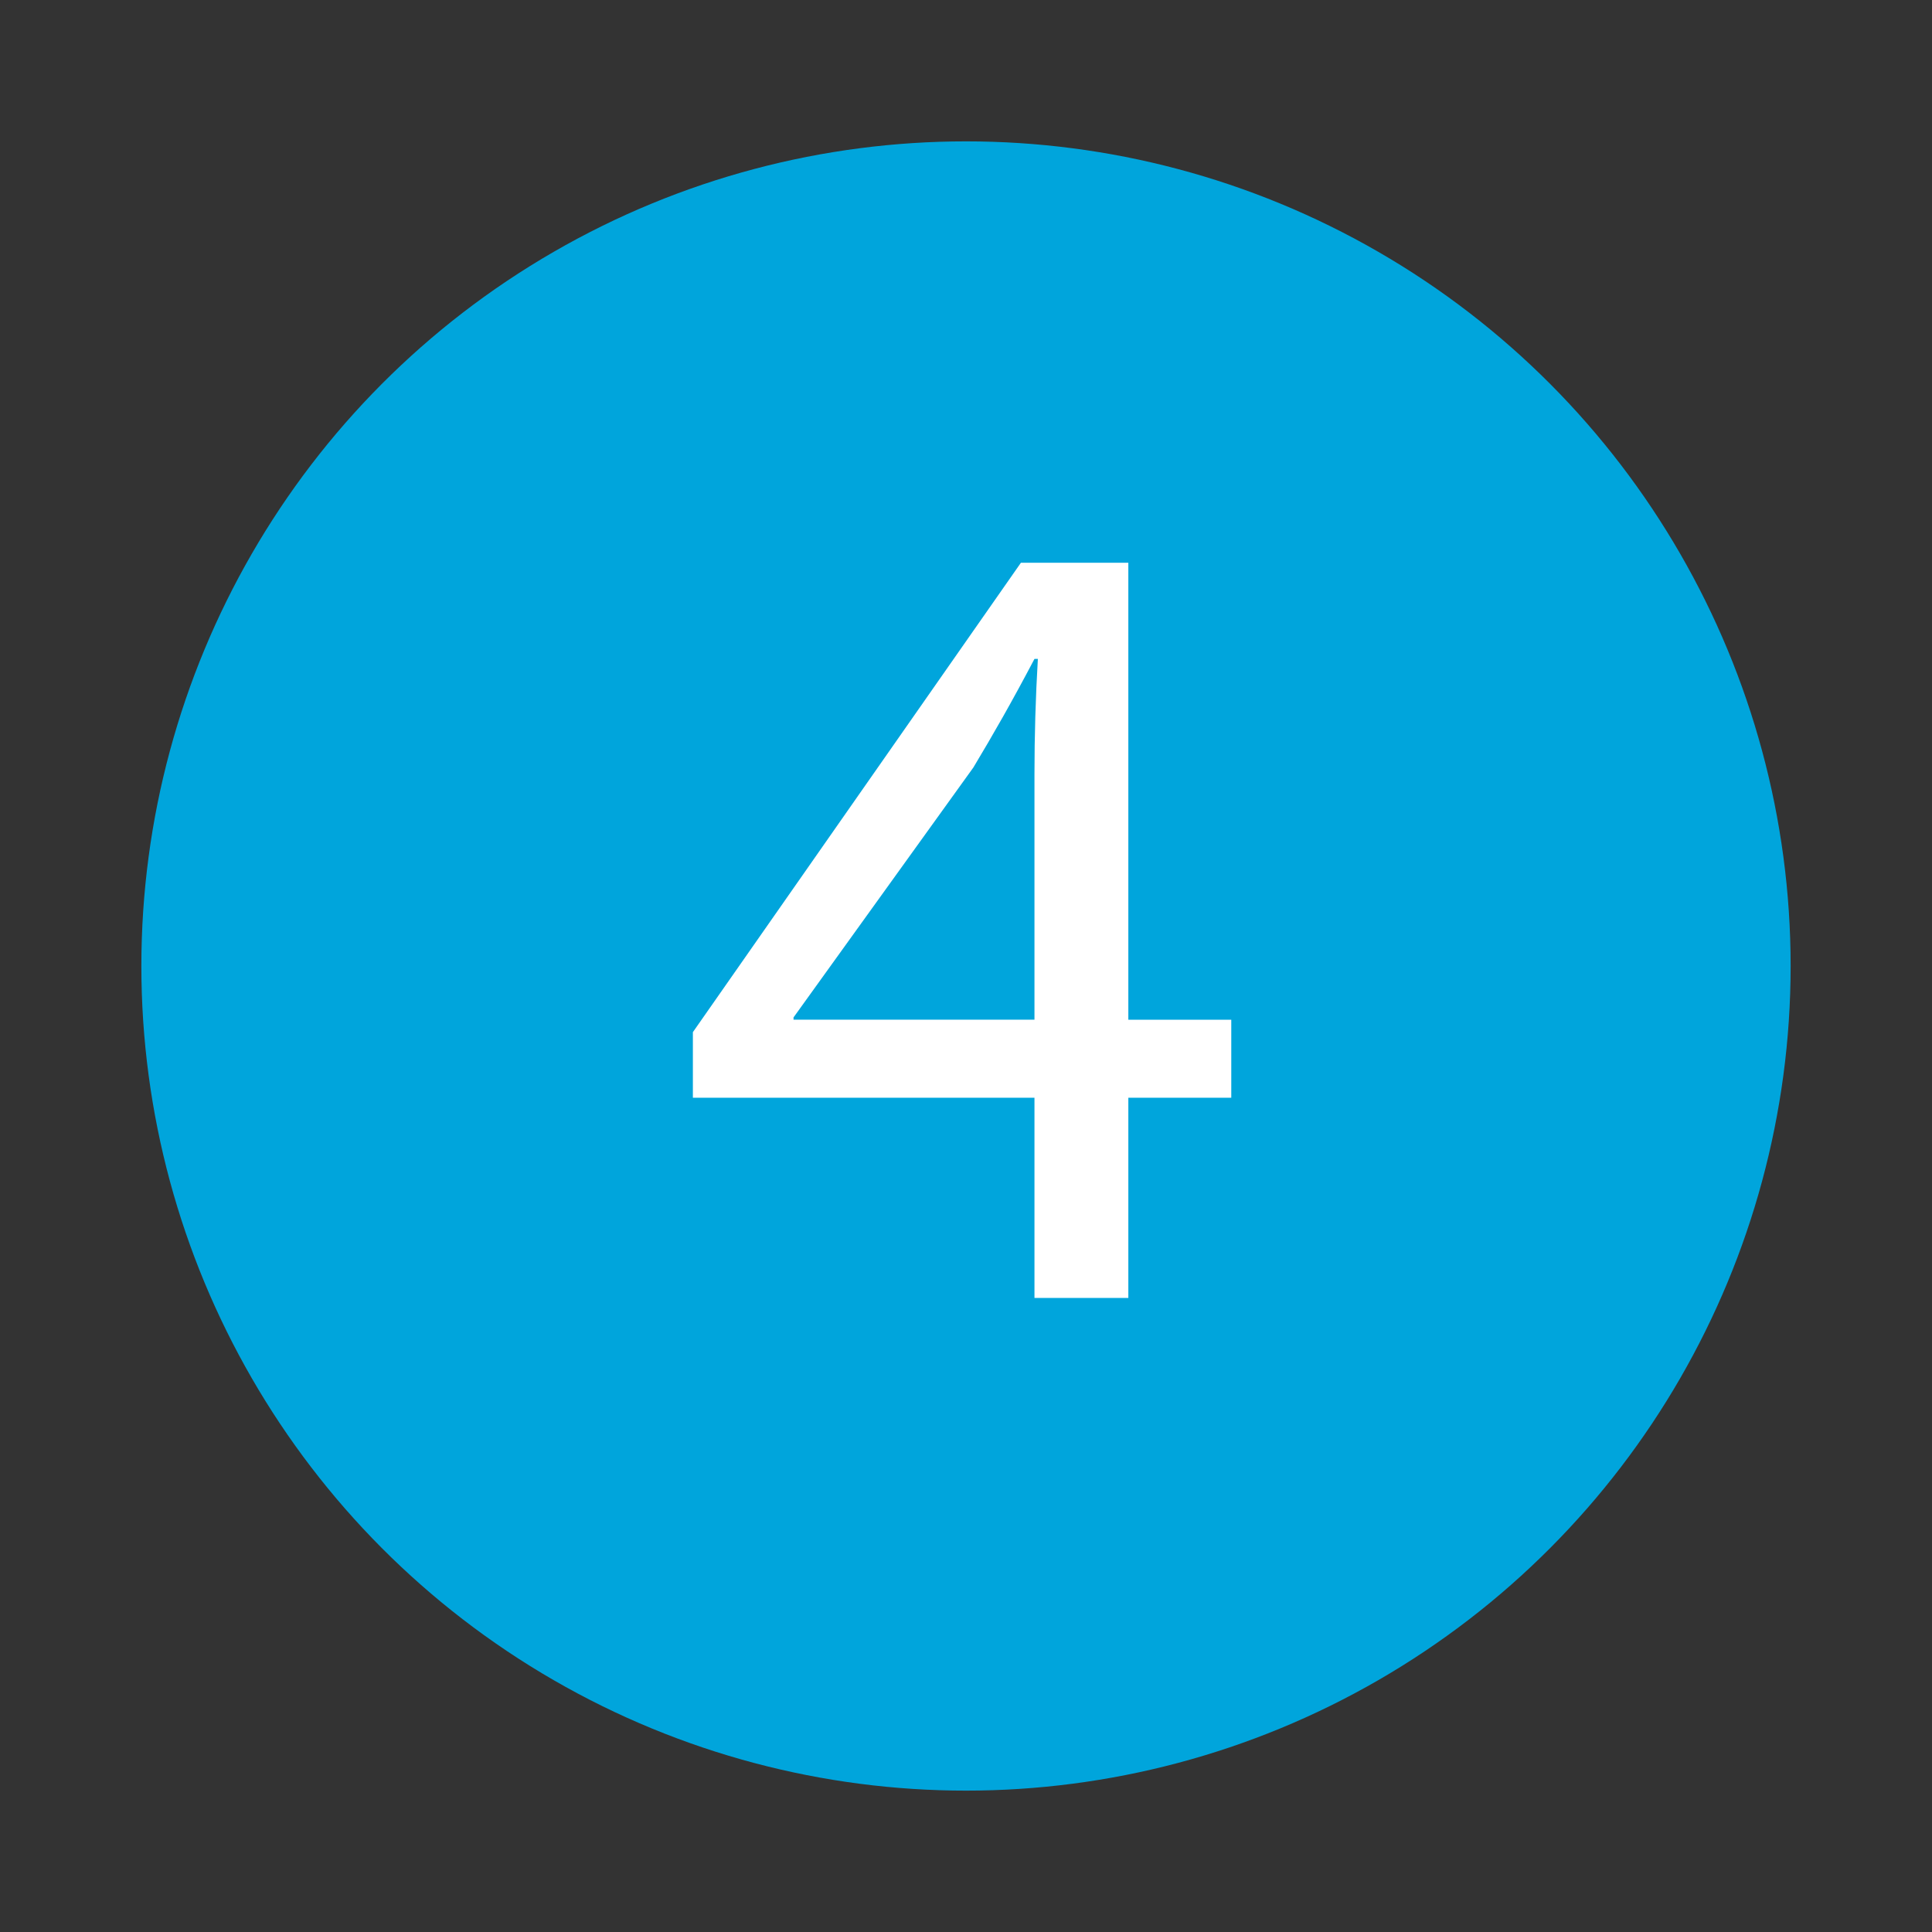
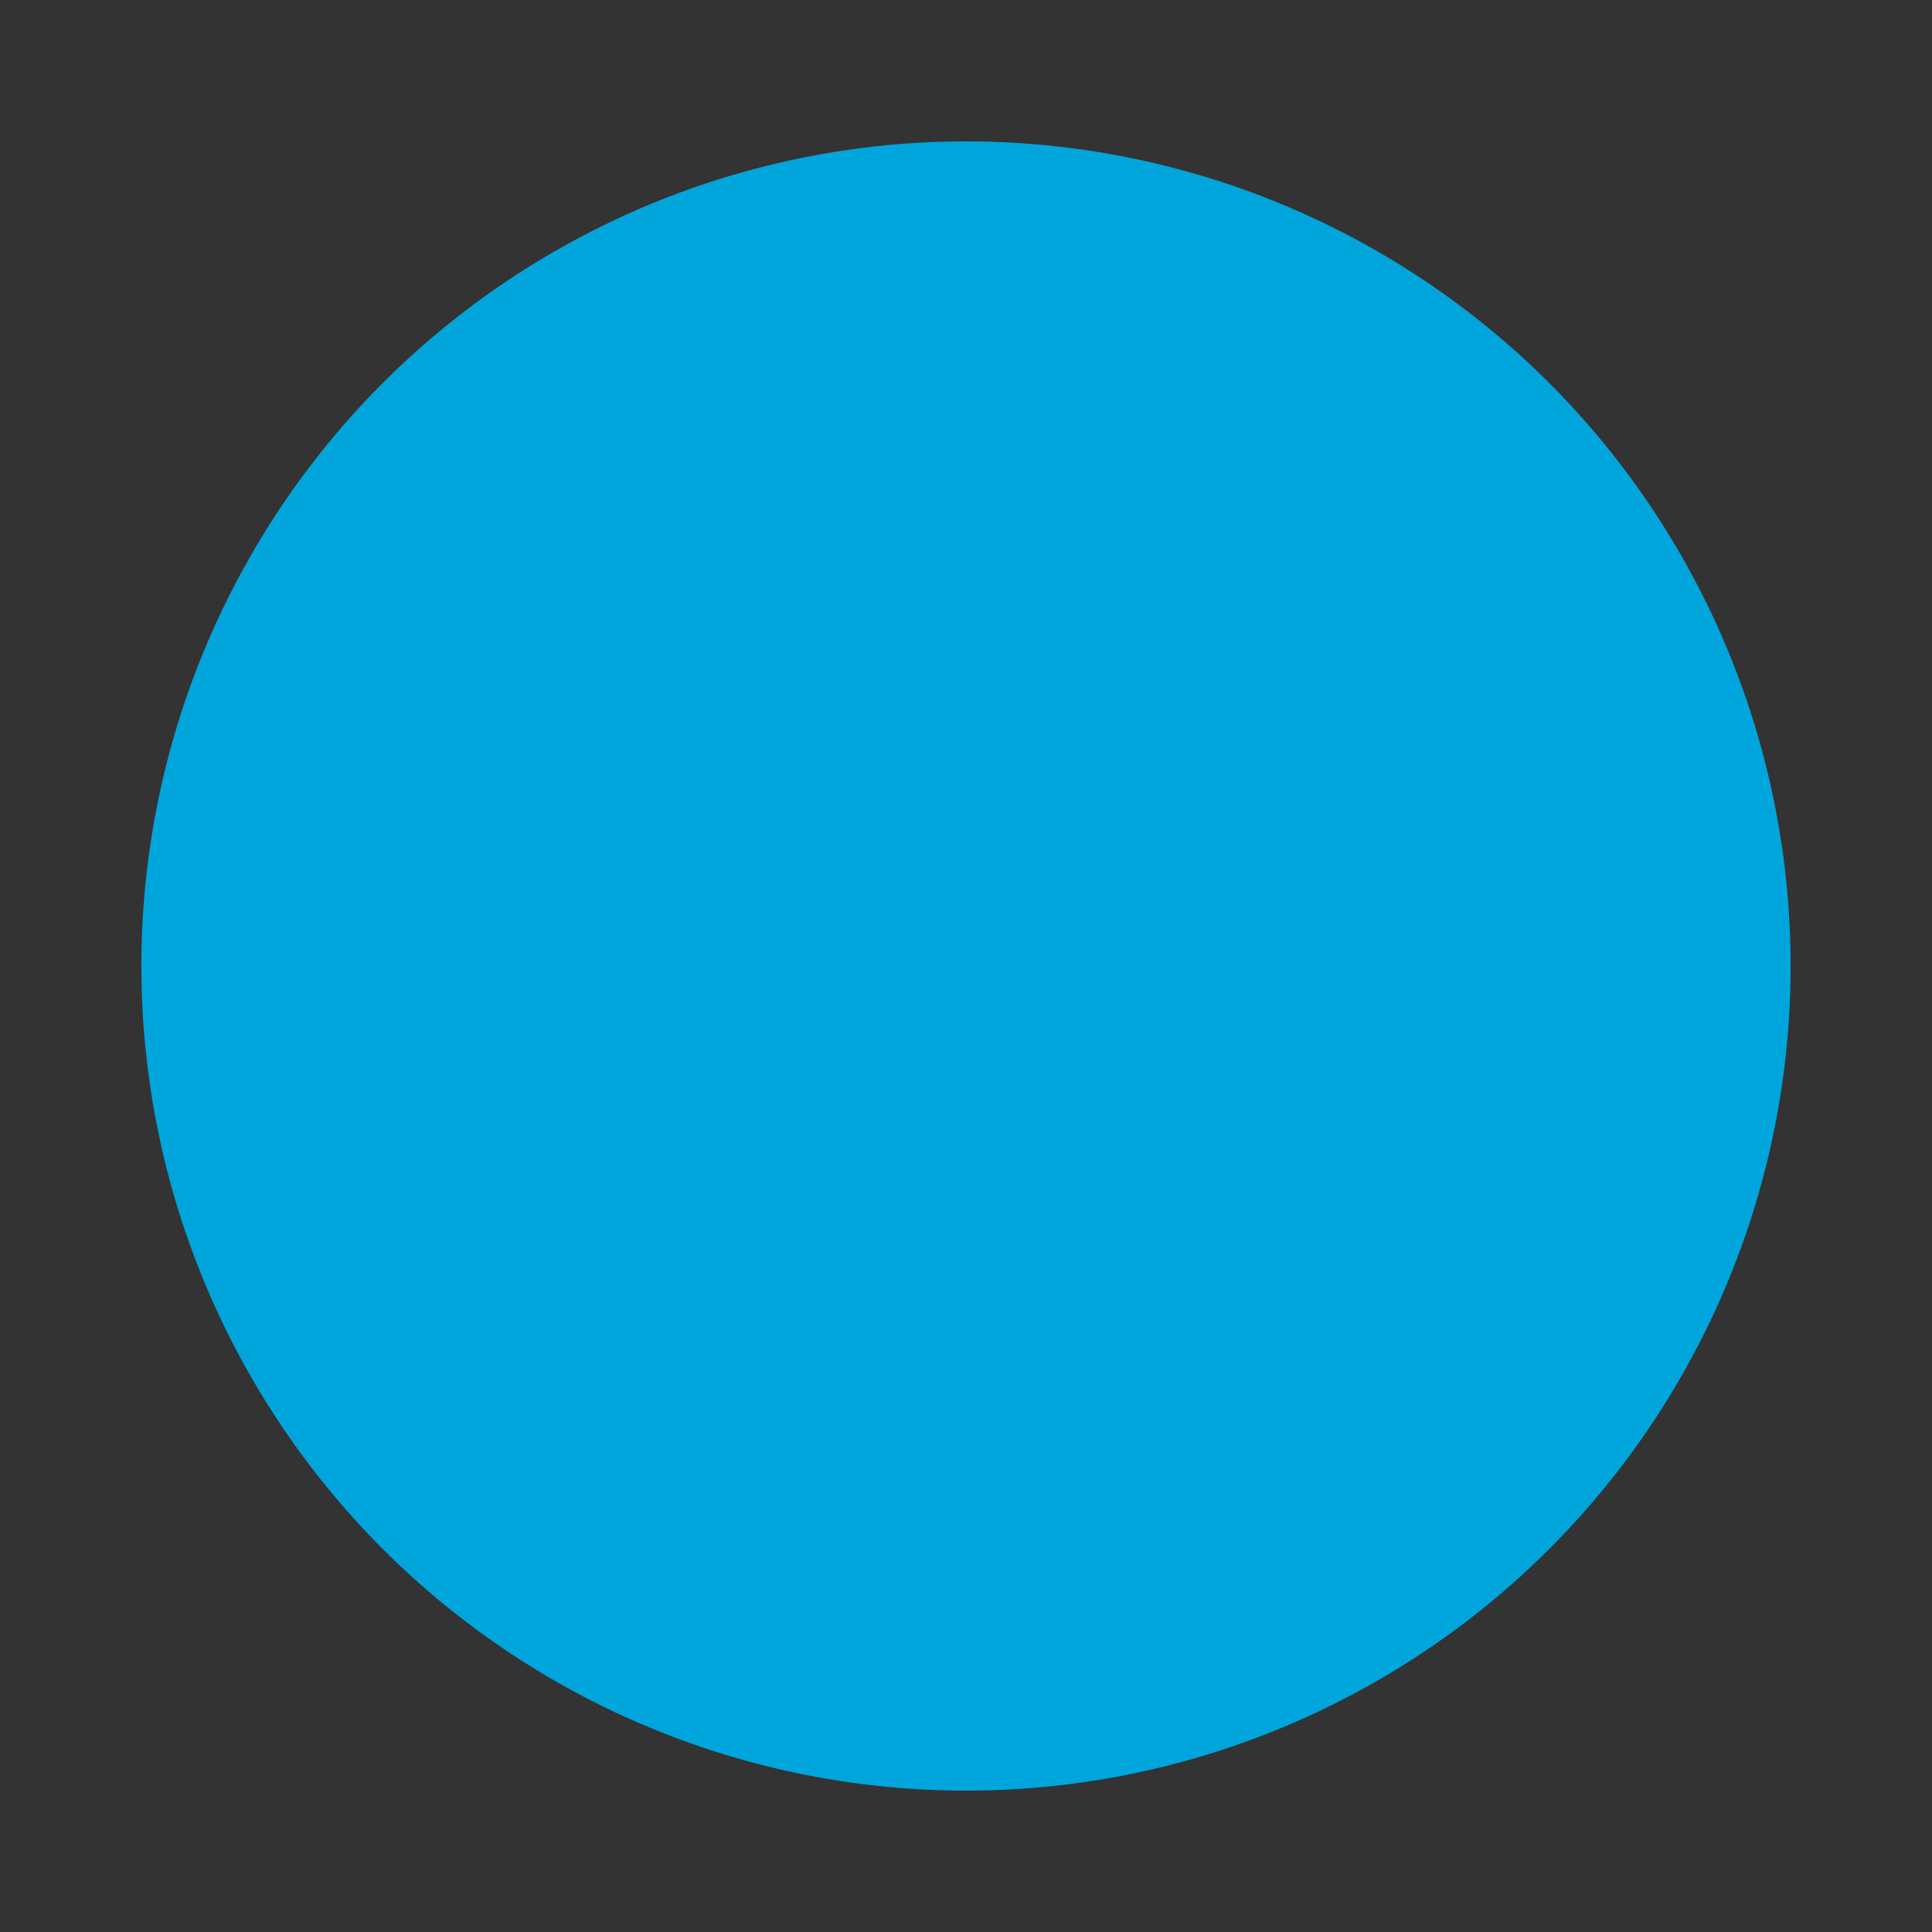
<svg xmlns="http://www.w3.org/2000/svg" viewBox="0 0 82 82">
  <rect x="0" y="0" width="82" height="82" fill="#333333" stroke="none" />
  <circle fill="#00A5DC" cx="41" cy="41" r="35" />
-   <path fill="#FFFFFF" d="M43.906,55.088v-8.496H29.408v-2.784L43.33,23.886h4.56v19.394h4.369v3.312H47.89v8.496H43.906z M43.906,43.279V32.862c0-1.632,0.048-3.265,0.144-4.896h-0.144c-0.961,1.824-1.729,3.168-2.593,4.608l-7.633,10.608v0.097H43.906z" />
</svg>